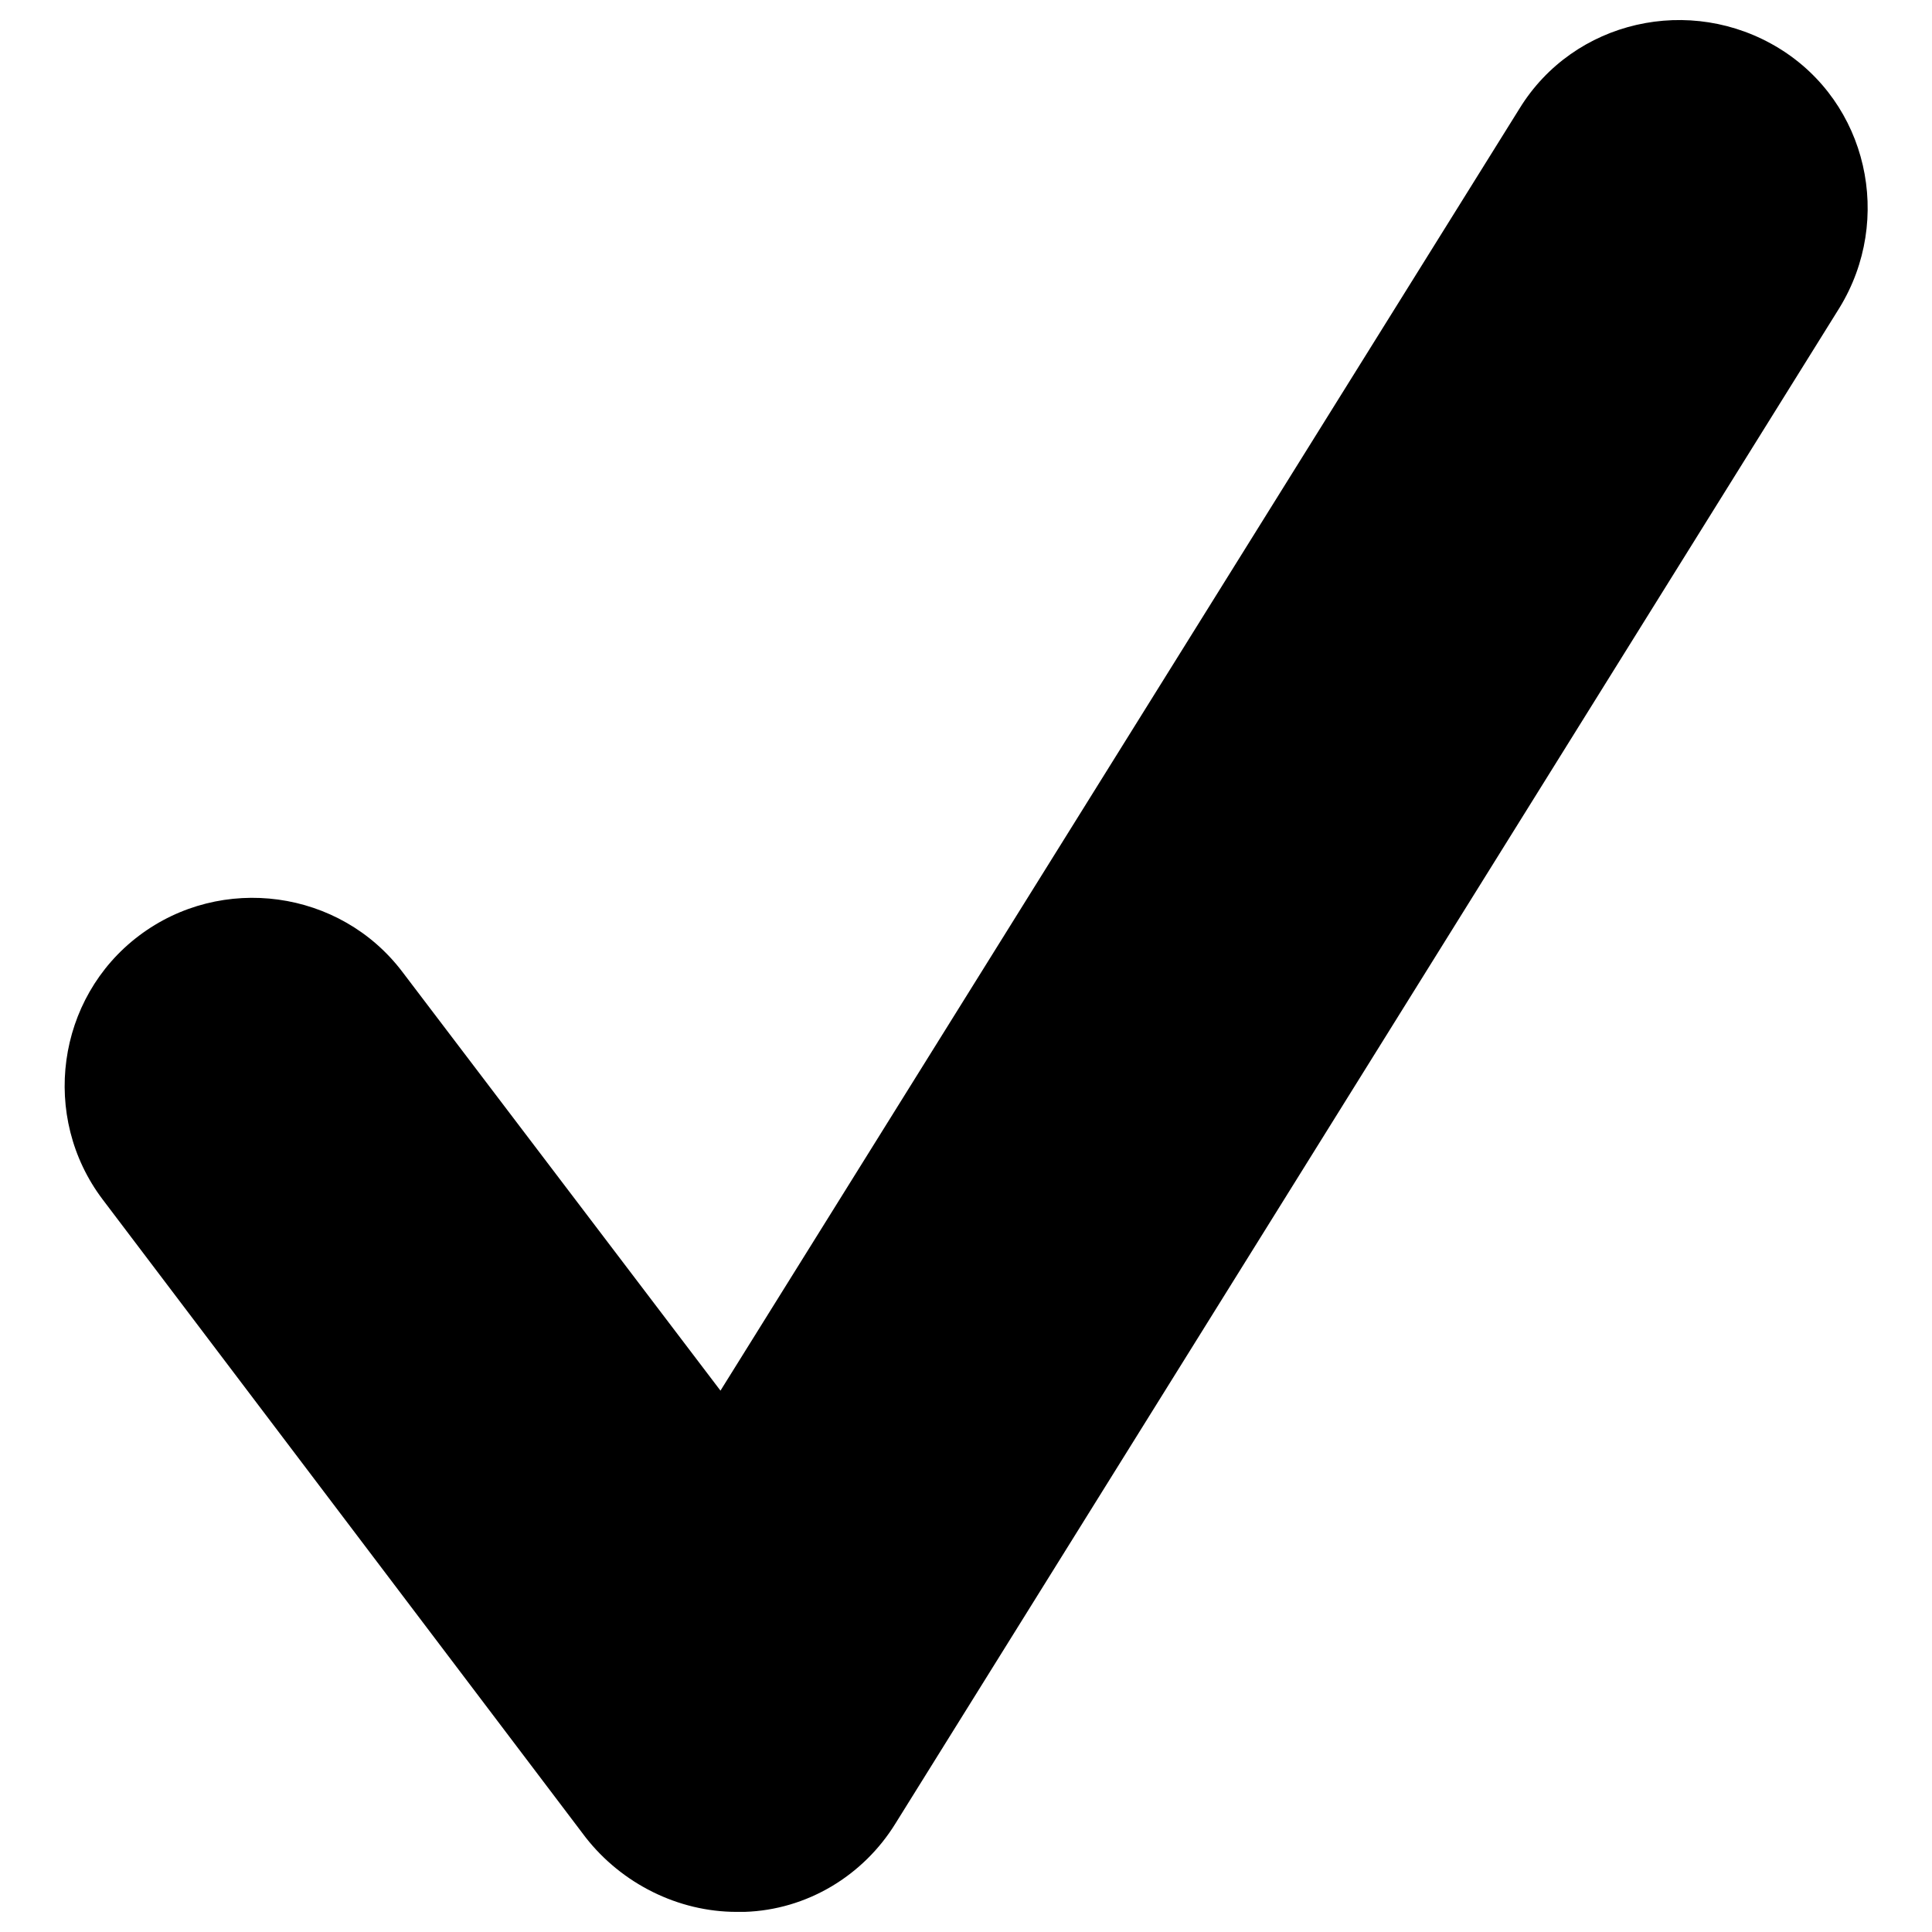
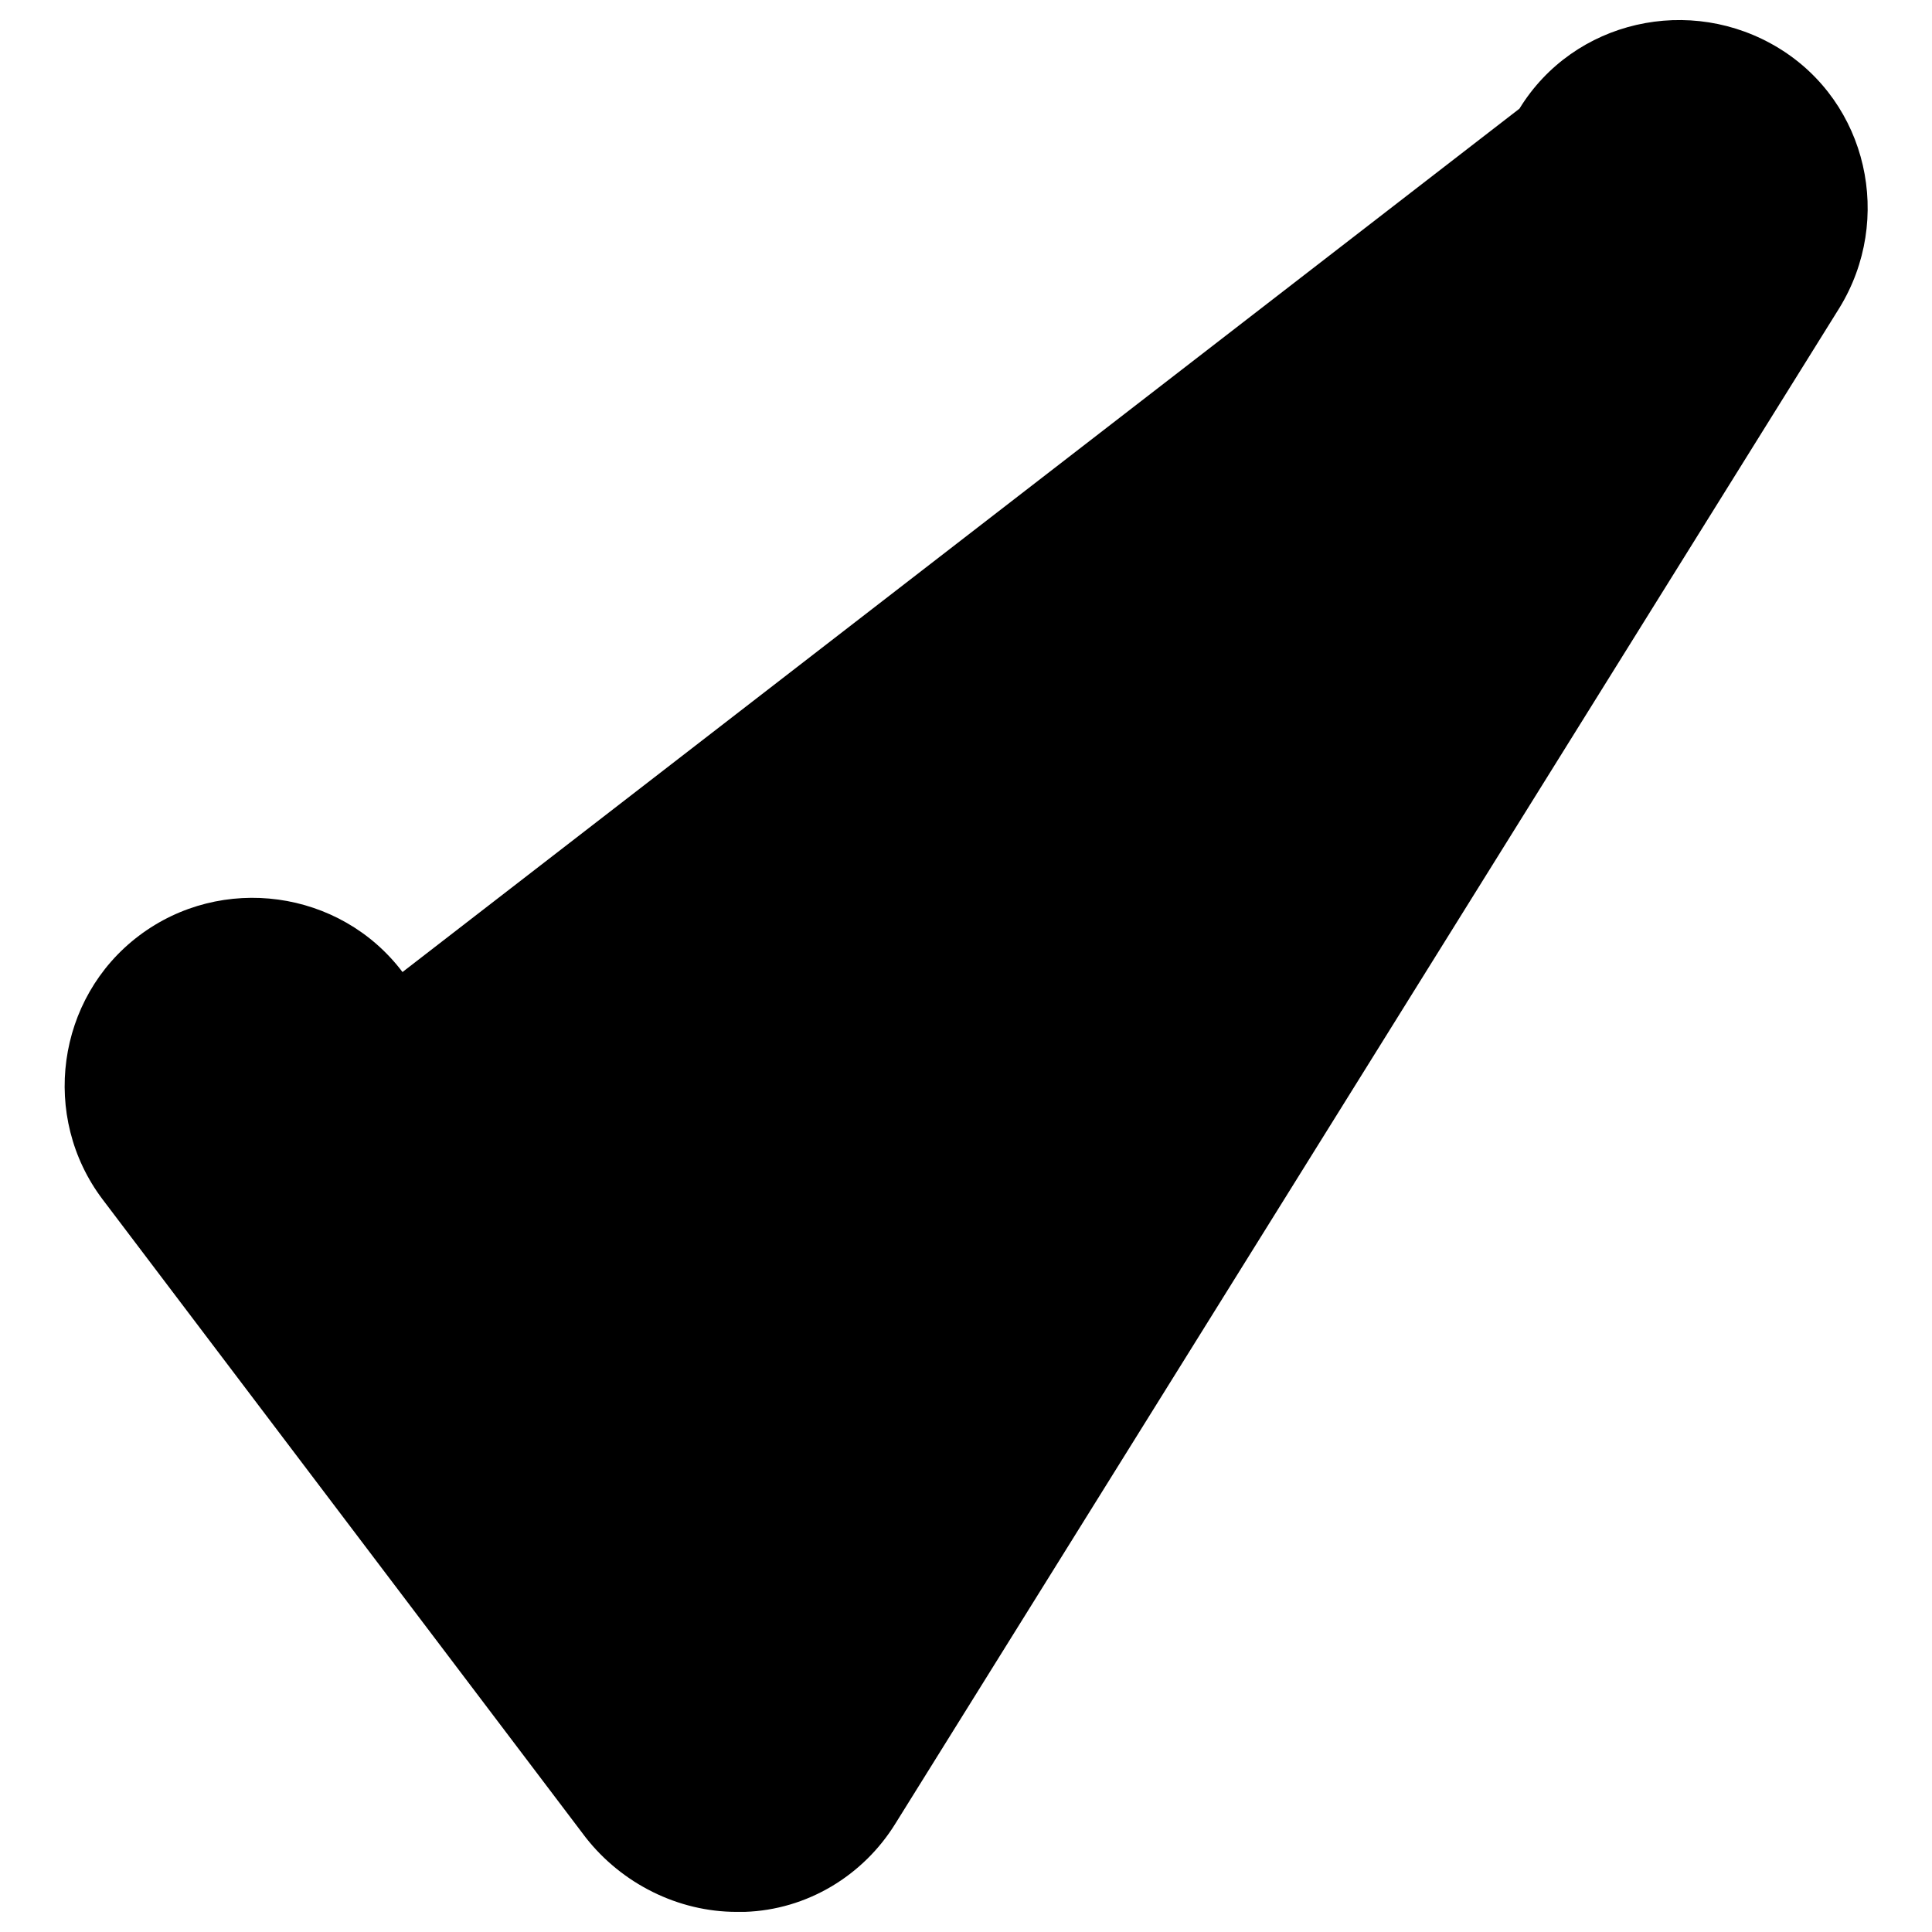
<svg xmlns="http://www.w3.org/2000/svg" version="1.1" id="Ebene_1" x="0px" y="0px" viewBox="0 0 96 96" style="enable-background:new 0 0 96 96;" xml:space="preserve">
-   <path d="M36.6,95c-2.9,0-5.7-1.4-7.5-3.7l-24-31.7c-3.1-4.1-2.3-10,1.8-13.1c4.1-3.1,10-2.3,13.1,1.8l15.8,20.8L75.5,5.4  c2.7-4.4,8.5-5.7,12.9-3c4.4,2.7,5.7,8.5,3,12.9L44.5,90.6c-1.6,2.6-4.4,4.3-7.5,4.4C36.8,95,36.7,95,36.6,95z" />
+   <path d="M36.6,95c-2.9,0-5.7-1.4-7.5-3.7l-24-31.7c-3.1-4.1-2.3-10,1.8-13.1c4.1-3.1,10-2.3,13.1,1.8L75.5,5.4  c2.7-4.4,8.5-5.7,12.9-3c4.4,2.7,5.7,8.5,3,12.9L44.5,90.6c-1.6,2.6-4.4,4.3-7.5,4.4C36.8,95,36.7,95,36.6,95z" />
</svg>